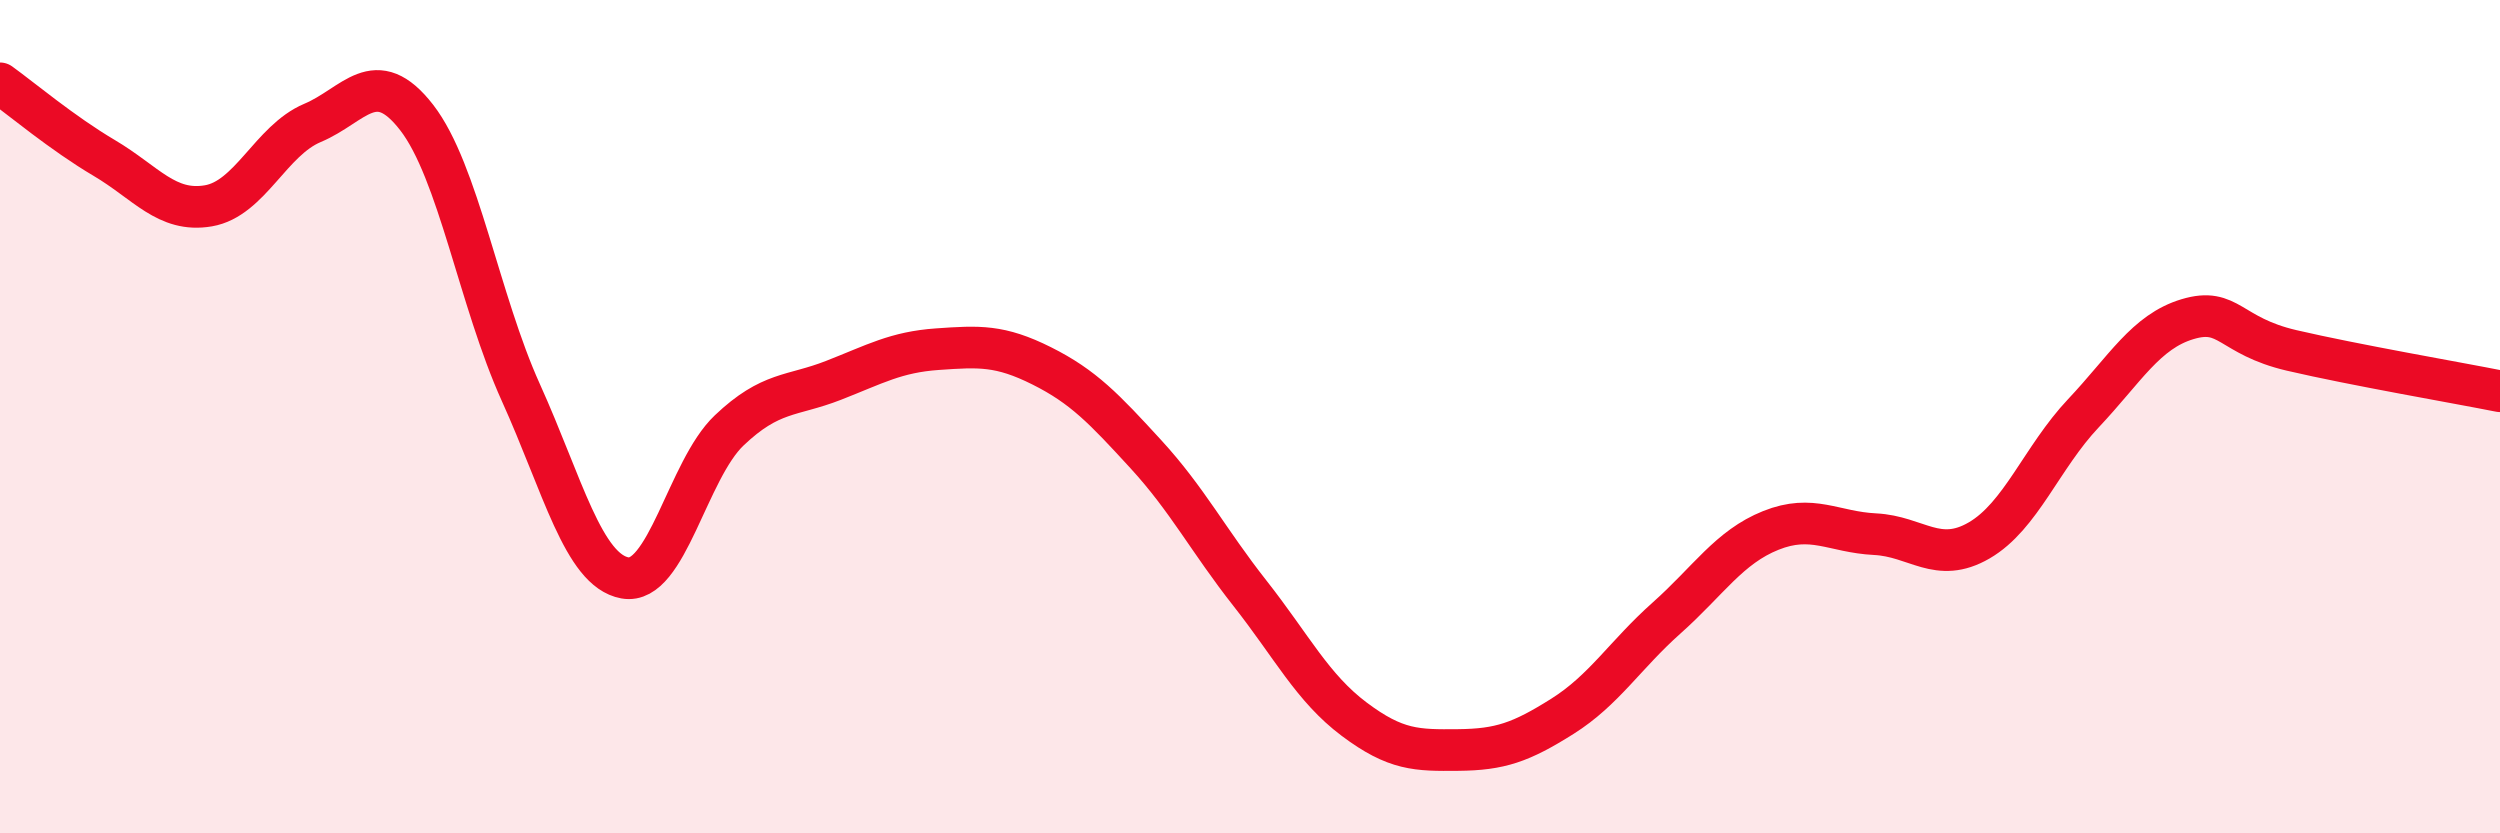
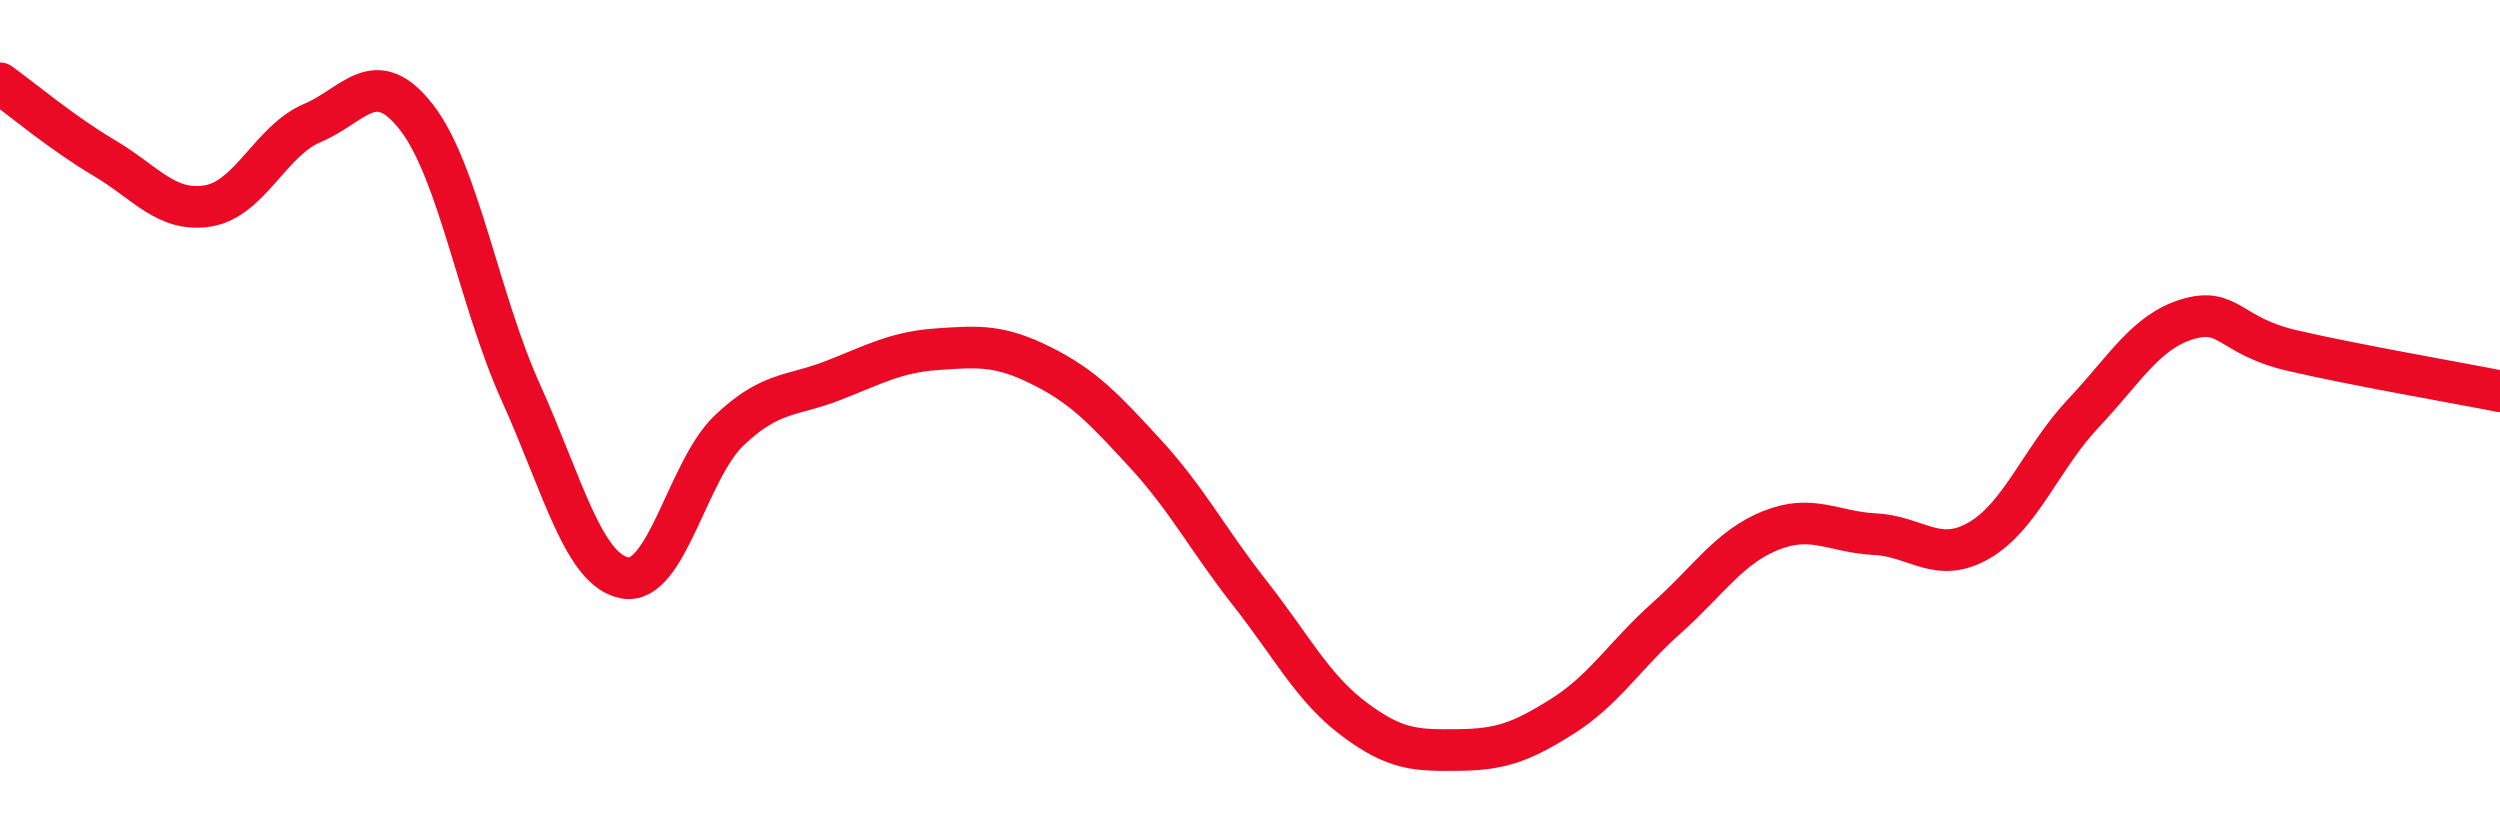
<svg xmlns="http://www.w3.org/2000/svg" width="60" height="20" viewBox="0 0 60 20">
-   <path d="M 0,2 C 0.5,2.36 1.5,3.2 2.5,3.79 C 3.5,4.38 4,5.11 5,4.94 C 6,4.77 6.5,3.37 7.5,2.95 C 8.5,2.53 9,1.53 10,2.82 C 11,4.11 11.5,7.21 12.5,9.42 C 13.5,11.63 14,13.69 15,13.87 C 16,14.05 16.5,11.28 17.5,10.33 C 18.5,9.38 19,9.52 20,9.13 C 21,8.74 21.5,8.45 22.5,8.38 C 23.5,8.31 24,8.28 25,8.78 C 26,9.28 26.5,9.81 27.5,10.9 C 28.5,11.99 29,12.97 30,14.24 C 31,15.51 31.5,16.51 32.5,17.26 C 33.5,18.01 34,18.01 35,18 C 36,17.99 36.5,17.82 37.5,17.19 C 38.5,16.56 39,15.72 40,14.83 C 41,13.94 41.5,13.13 42.5,12.73 C 43.5,12.33 44,12.77 45,12.82 C 46,12.87 46.5,13.55 47.5,12.97 C 48.5,12.39 49,10.98 50,9.92 C 51,8.86 51.5,7.96 52.5,7.66 C 53.5,7.36 53.5,8.06 55,8.41 C 56.5,8.76 59,9.19 60,9.39L60 20L0 20Z" fill="#EB0A25" opacity="0.1" stroke-linecap="round" stroke-linejoin="round" />
  <path d="M 0,2 C 0.5,2.36 1.5,3.2 2.5,3.79 C 3.5,4.38 4,5.11 5,4.94 C 6,4.77 6.5,3.37 7.5,2.95 C 8.5,2.53 9,1.53 10,2.82 C 11,4.11 11.5,7.21 12.5,9.42 C 13.5,11.63 14,13.69 15,13.87 C 16,14.05 16.5,11.28 17.5,10.33 C 18.5,9.38 19,9.52 20,9.13 C 21,8.74 21.5,8.45 22.5,8.38 C 23.5,8.31 24,8.28 25,8.78 C 26,9.28 26.5,9.81 27.5,10.9 C 28.5,11.99 29,12.97 30,14.24 C 31,15.51 31.5,16.51 32.5,17.26 C 33.5,18.01 34,18.01 35,18 C 36,17.99 36.5,17.82 37.5,17.19 C 38.5,16.56 39,15.72 40,14.83 C 41,13.94 41.5,13.13 42.5,12.73 C 43.5,12.33 44,12.77 45,12.82 C 46,12.87 46.5,13.55 47.5,12.97 C 48.5,12.39 49,10.98 50,9.92 C 51,8.86 51.5,7.96 52.5,7.66 C 53.5,7.36 53.5,8.06 55,8.41 C 56.5,8.76 59,9.19 60,9.39" stroke="#EB0A25" stroke-width="1" fill="none" stroke-linecap="round" stroke-linejoin="round" />
</svg>